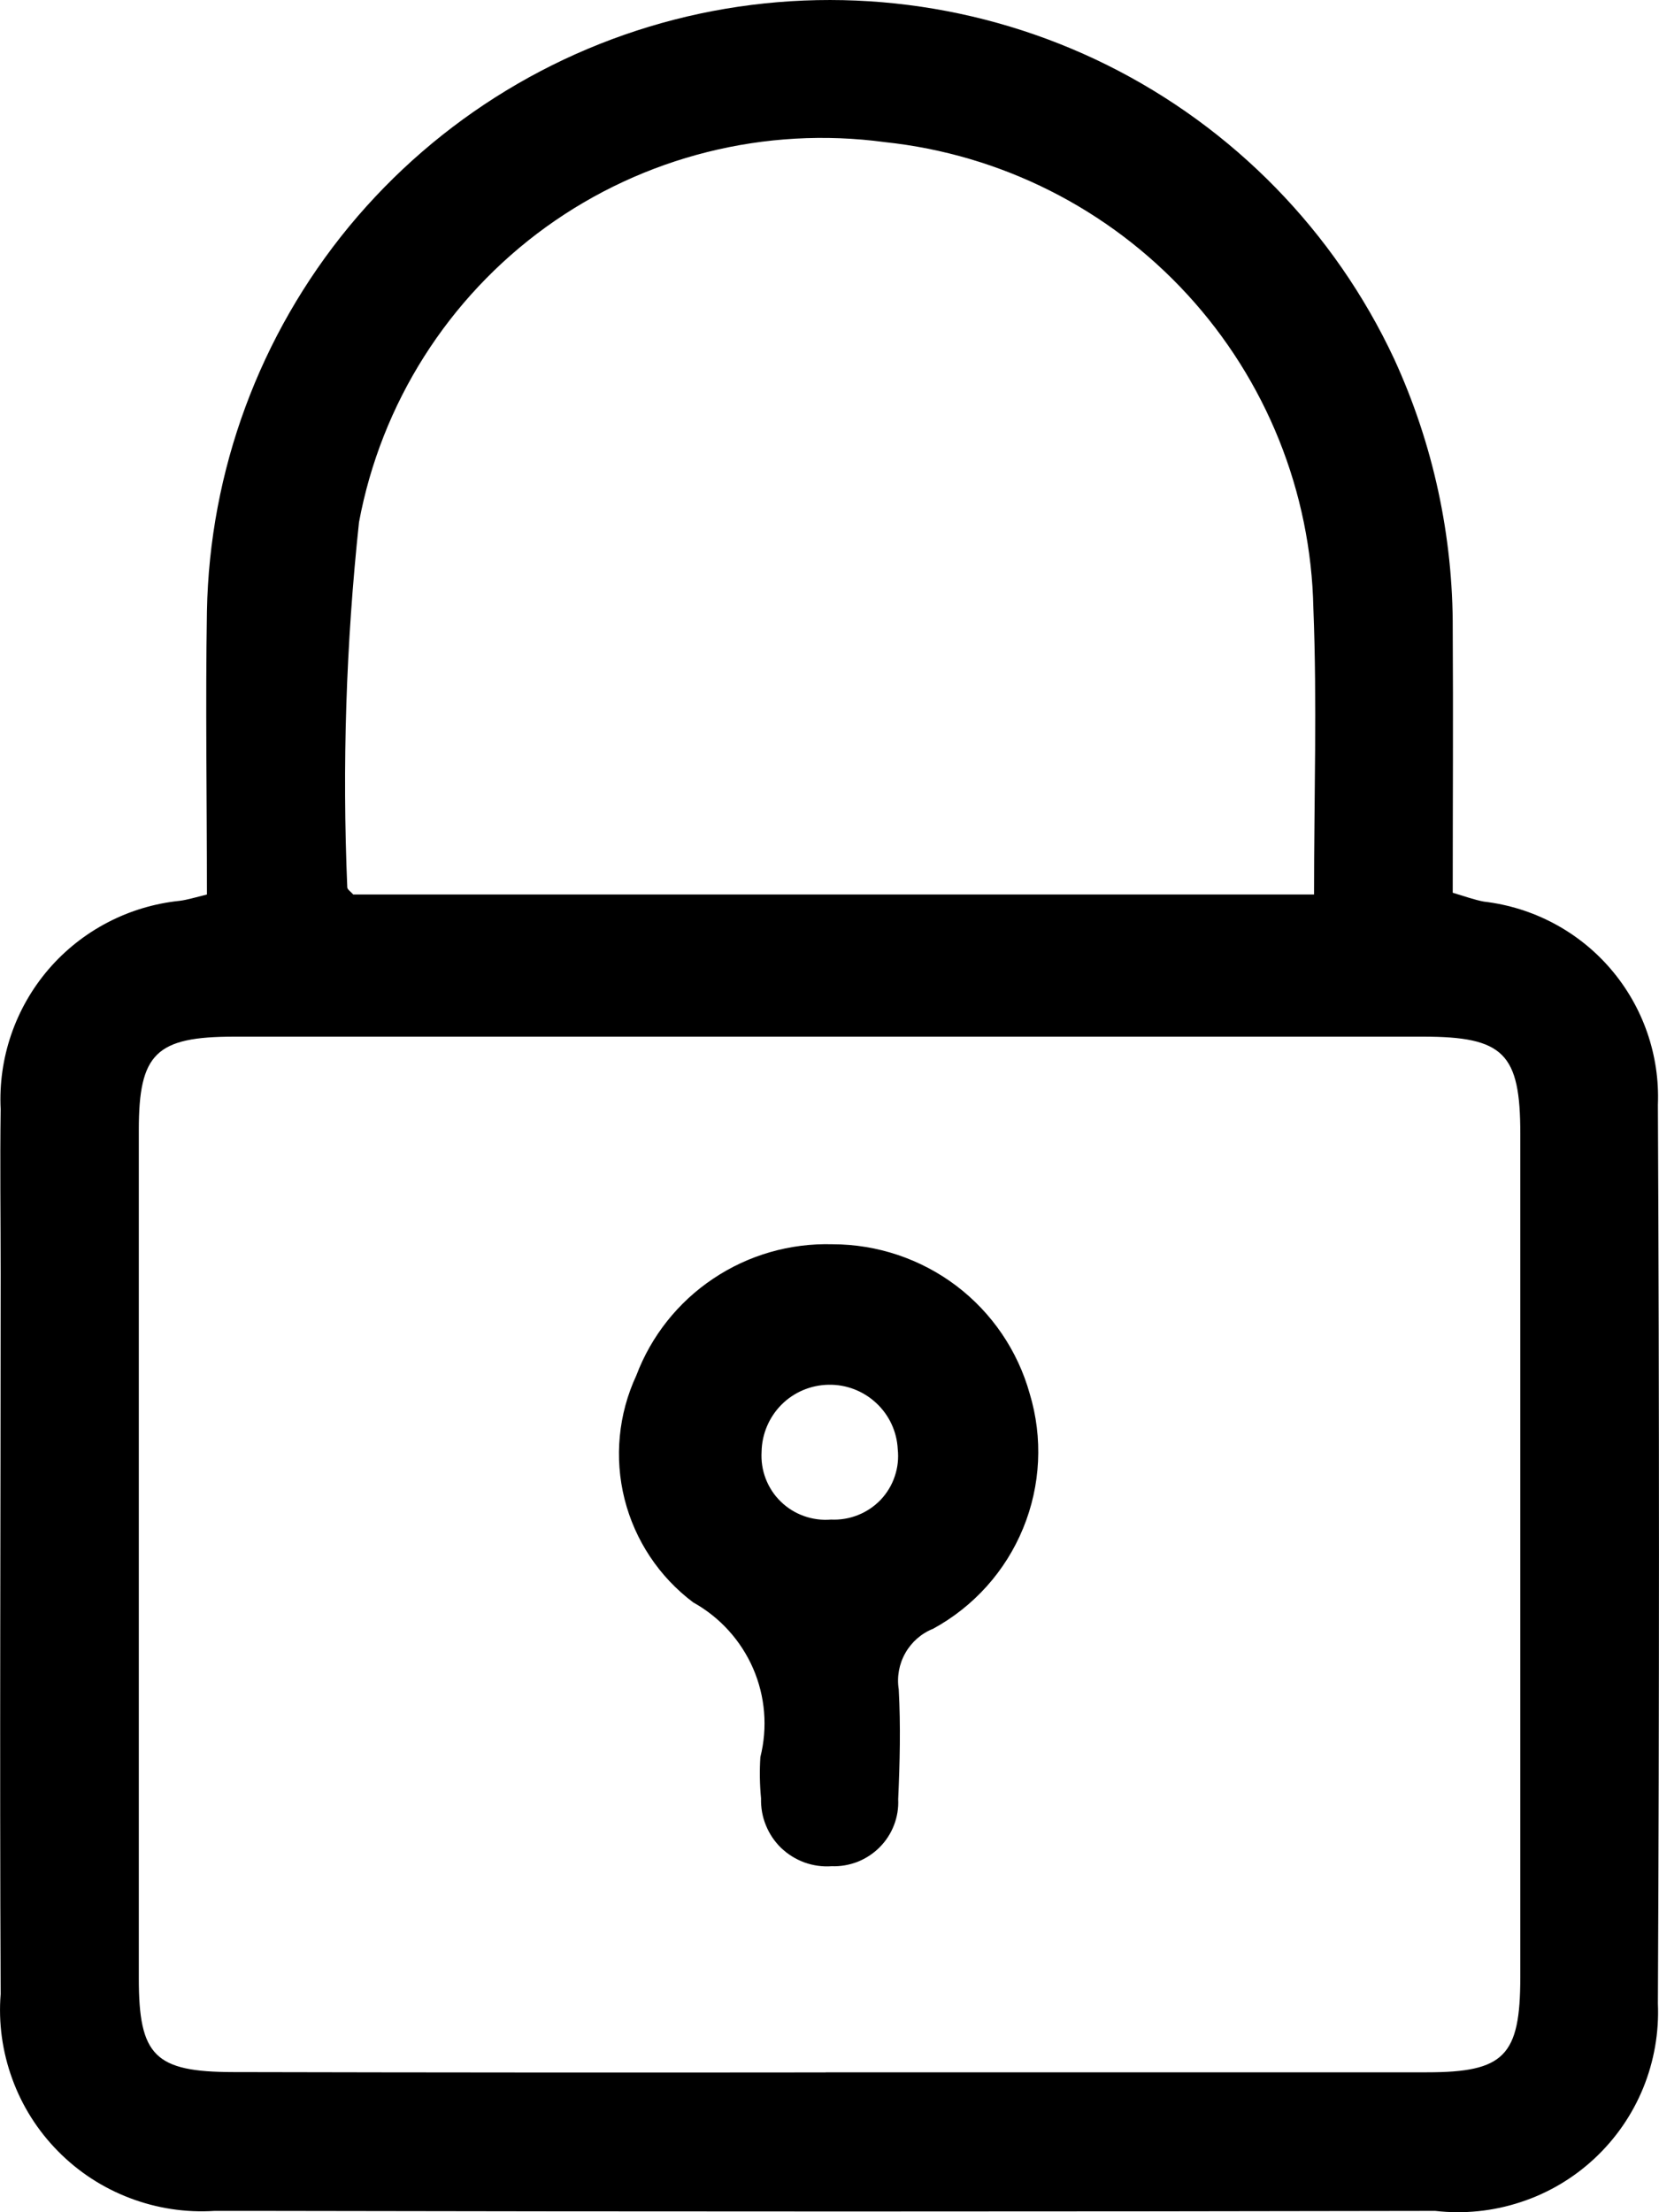
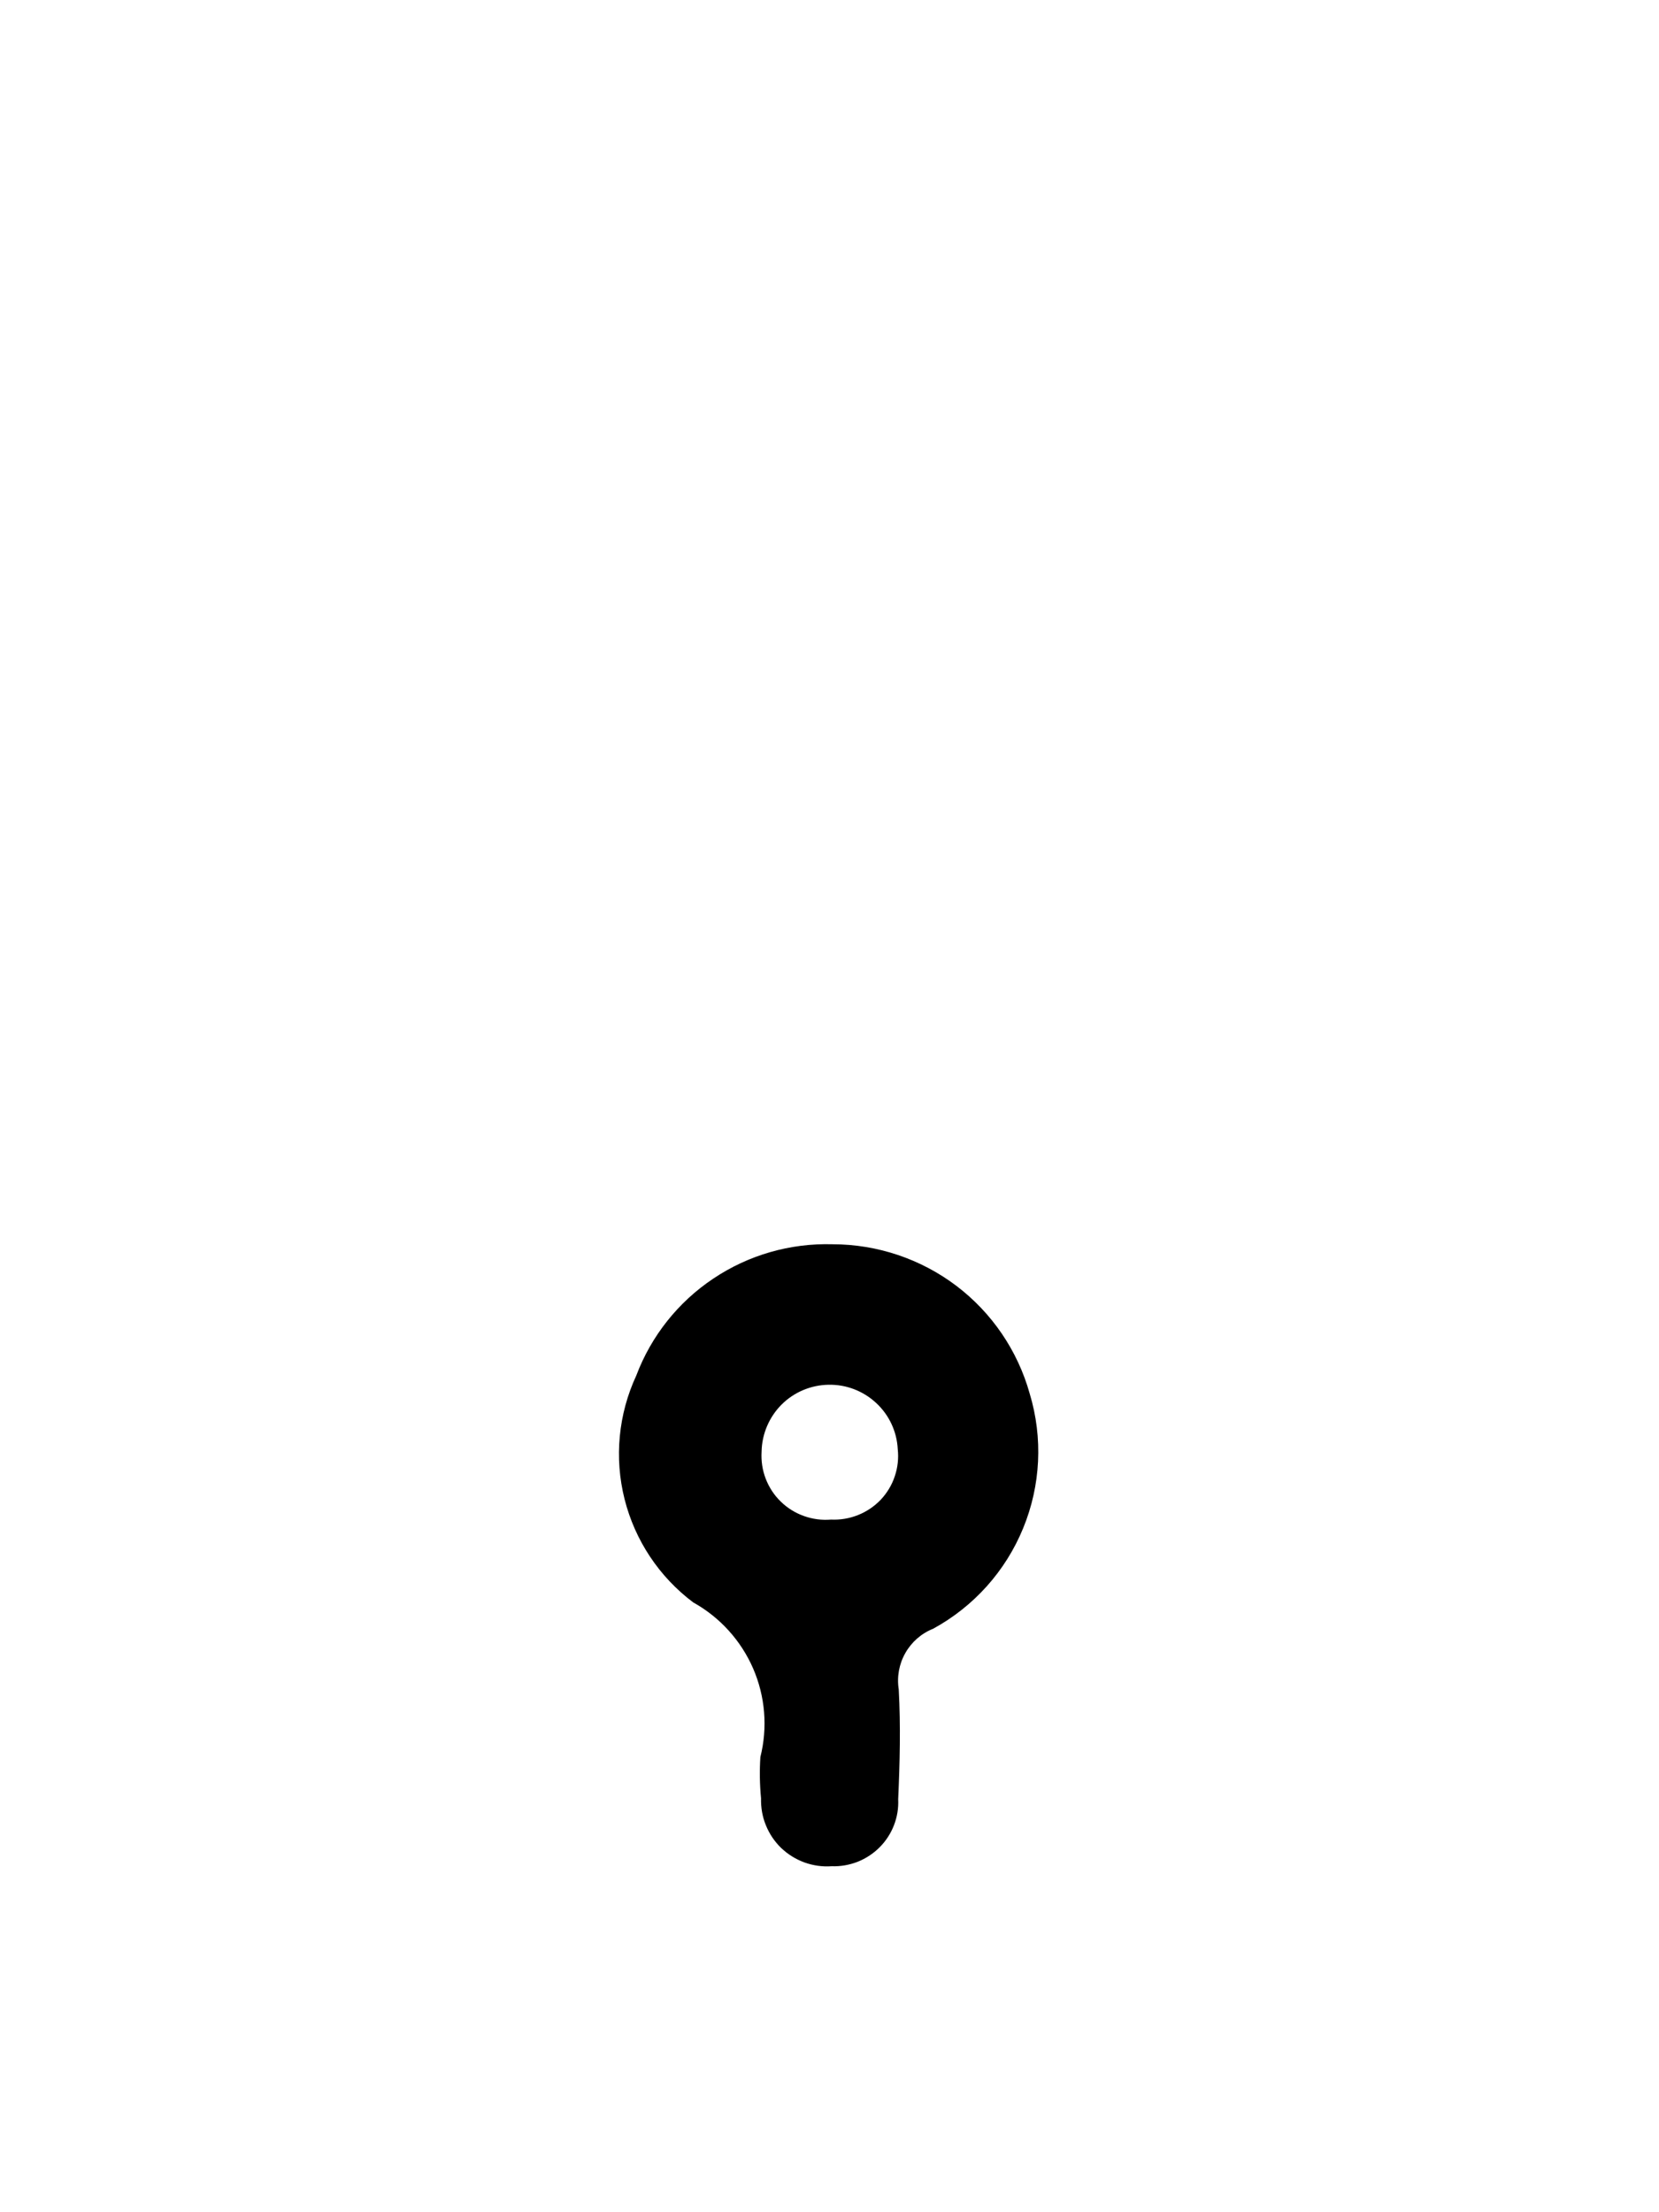
<svg xmlns="http://www.w3.org/2000/svg" width="15" height="20" viewBox="0 0 15 20" fill="none">
-   <path d="M1.871 8.087C1.871 7.208 1.857 6.369 1.871 5.528C1.894 4.256 2.347 3.03 3.156 2.048C3.966 1.067 5.084 0.388 6.329 0.123C7.574 -0.141 8.873 0.023 10.012 0.589C11.152 1.156 12.066 2.092 12.605 3.244C12.958 4.012 13.139 4.848 13.135 5.693C13.14 6.479 13.135 7.265 13.135 8.071C13.239 8.102 13.33 8.135 13.416 8.151C13.862 8.203 14.272 8.42 14.564 8.761C14.856 9.102 15.008 9.54 14.99 9.988C15.003 12.696 15.003 15.404 14.99 18.113C15.001 18.374 14.956 18.634 14.857 18.877C14.758 19.119 14.608 19.336 14.416 19.515C14.225 19.693 13.997 19.828 13.748 19.909C13.5 19.991 13.236 20.018 12.976 19.988C9.435 19.995 5.895 19.995 2.354 19.988C2.215 19.988 2.078 19.988 1.94 19.988C1.679 20.005 1.418 19.965 1.174 19.872C0.929 19.779 0.708 19.635 0.525 19.449C0.341 19.263 0.2 19.04 0.111 18.795C0.021 18.549 -0.015 18.288 0.006 18.028C-0.004 15.859 0.006 13.689 0.006 11.52C0.006 11.023 -0.001 10.524 0.006 10.028C-0.017 9.567 0.138 9.114 0.439 8.763C0.74 8.413 1.165 8.191 1.625 8.144C1.695 8.135 1.761 8.114 1.871 8.087ZM7.466 18.735C9.279 18.735 11.091 18.735 12.902 18.735C13.602 18.735 13.745 18.587 13.746 17.877C13.746 15.337 13.746 12.795 13.746 10.251C13.746 9.524 13.598 9.372 12.866 9.372C9.284 9.372 5.702 9.372 2.12 9.372C1.409 9.372 1.255 9.524 1.255 10.217C1.255 12.773 1.255 15.329 1.255 17.885C1.255 18.587 1.4 18.732 2.109 18.733C3.897 18.737 5.683 18.738 7.466 18.736V18.735ZM11.881 8.087C11.881 7.208 11.909 6.352 11.875 5.5C11.854 4.447 11.448 3.438 10.735 2.662C10.022 1.886 9.05 1.396 8.001 1.285C6.919 1.139 5.821 1.414 4.936 2.053C4.051 2.693 3.446 3.648 3.246 4.721C3.129 5.817 3.093 6.92 3.14 8.022C3.14 8.042 3.174 8.063 3.194 8.087H11.881Z" fill="black" />
  <path d="M7.527 11.249C7.931 11.249 8.324 11.381 8.646 11.624C8.968 11.868 9.201 12.21 9.31 12.599C9.431 12.999 9.41 13.429 9.251 13.816C9.092 14.204 8.805 14.524 8.437 14.725C8.331 14.767 8.242 14.845 8.186 14.944C8.129 15.044 8.108 15.16 8.126 15.273C8.144 15.603 8.136 15.935 8.121 16.266C8.125 16.346 8.112 16.426 8.083 16.501C8.054 16.576 8.01 16.644 7.953 16.701C7.896 16.758 7.829 16.802 7.754 16.832C7.679 16.861 7.599 16.875 7.519 16.872C7.436 16.878 7.352 16.866 7.274 16.838C7.195 16.809 7.124 16.765 7.063 16.707C7.003 16.649 6.956 16.579 6.925 16.502C6.893 16.425 6.879 16.342 6.881 16.258C6.869 16.134 6.867 16.009 6.875 15.885C6.942 15.618 6.919 15.336 6.809 15.083C6.699 14.831 6.509 14.621 6.268 14.487C5.96 14.256 5.741 13.926 5.647 13.553C5.553 13.179 5.591 12.785 5.753 12.436C5.888 12.078 6.132 11.771 6.45 11.559C6.768 11.346 7.144 11.238 7.527 11.249ZM7.514 13.738C7.597 13.742 7.681 13.728 7.758 13.697C7.836 13.666 7.905 13.619 7.963 13.559C8.02 13.498 8.064 13.426 8.09 13.347C8.117 13.268 8.126 13.184 8.117 13.101C8.109 12.942 8.039 12.792 7.922 12.684C7.805 12.575 7.651 12.516 7.491 12.519C7.331 12.522 7.179 12.586 7.066 12.699C6.954 12.812 6.889 12.964 6.886 13.123C6.881 13.207 6.893 13.29 6.923 13.368C6.953 13.446 6.999 13.517 7.059 13.575C7.118 13.633 7.19 13.678 7.269 13.706C7.347 13.734 7.431 13.745 7.514 13.738Z" fill="black" />
</svg>